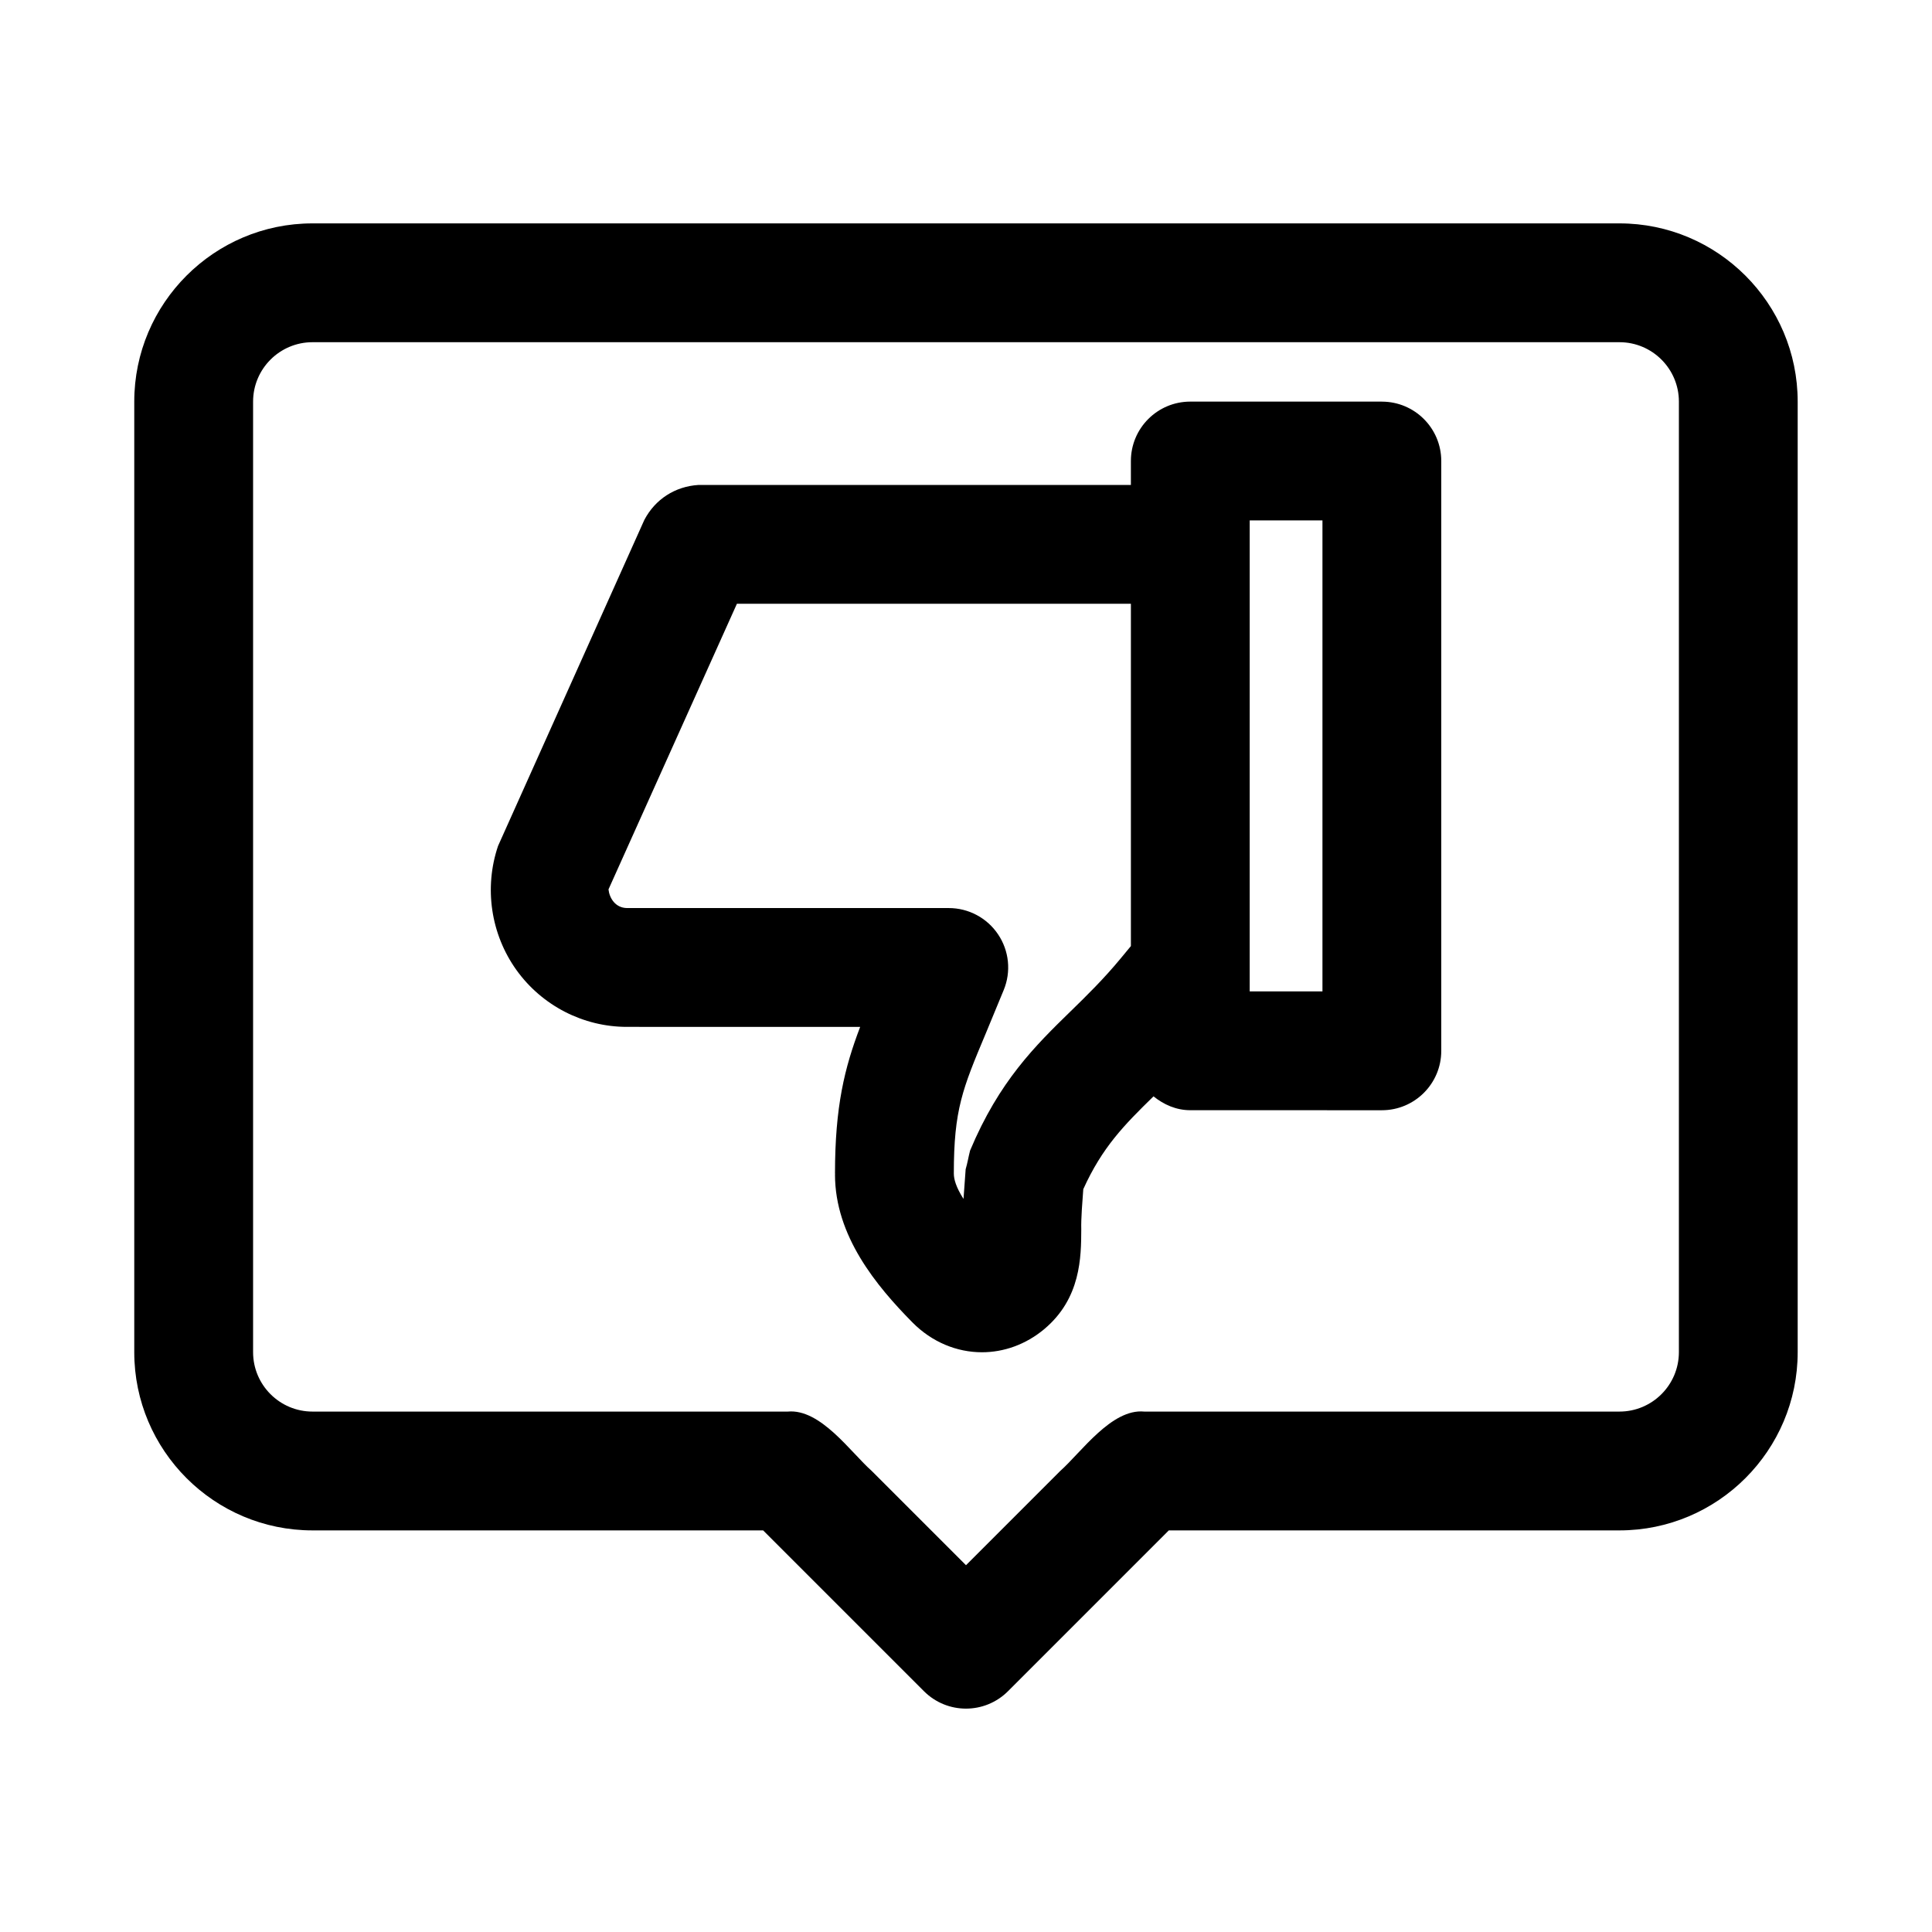
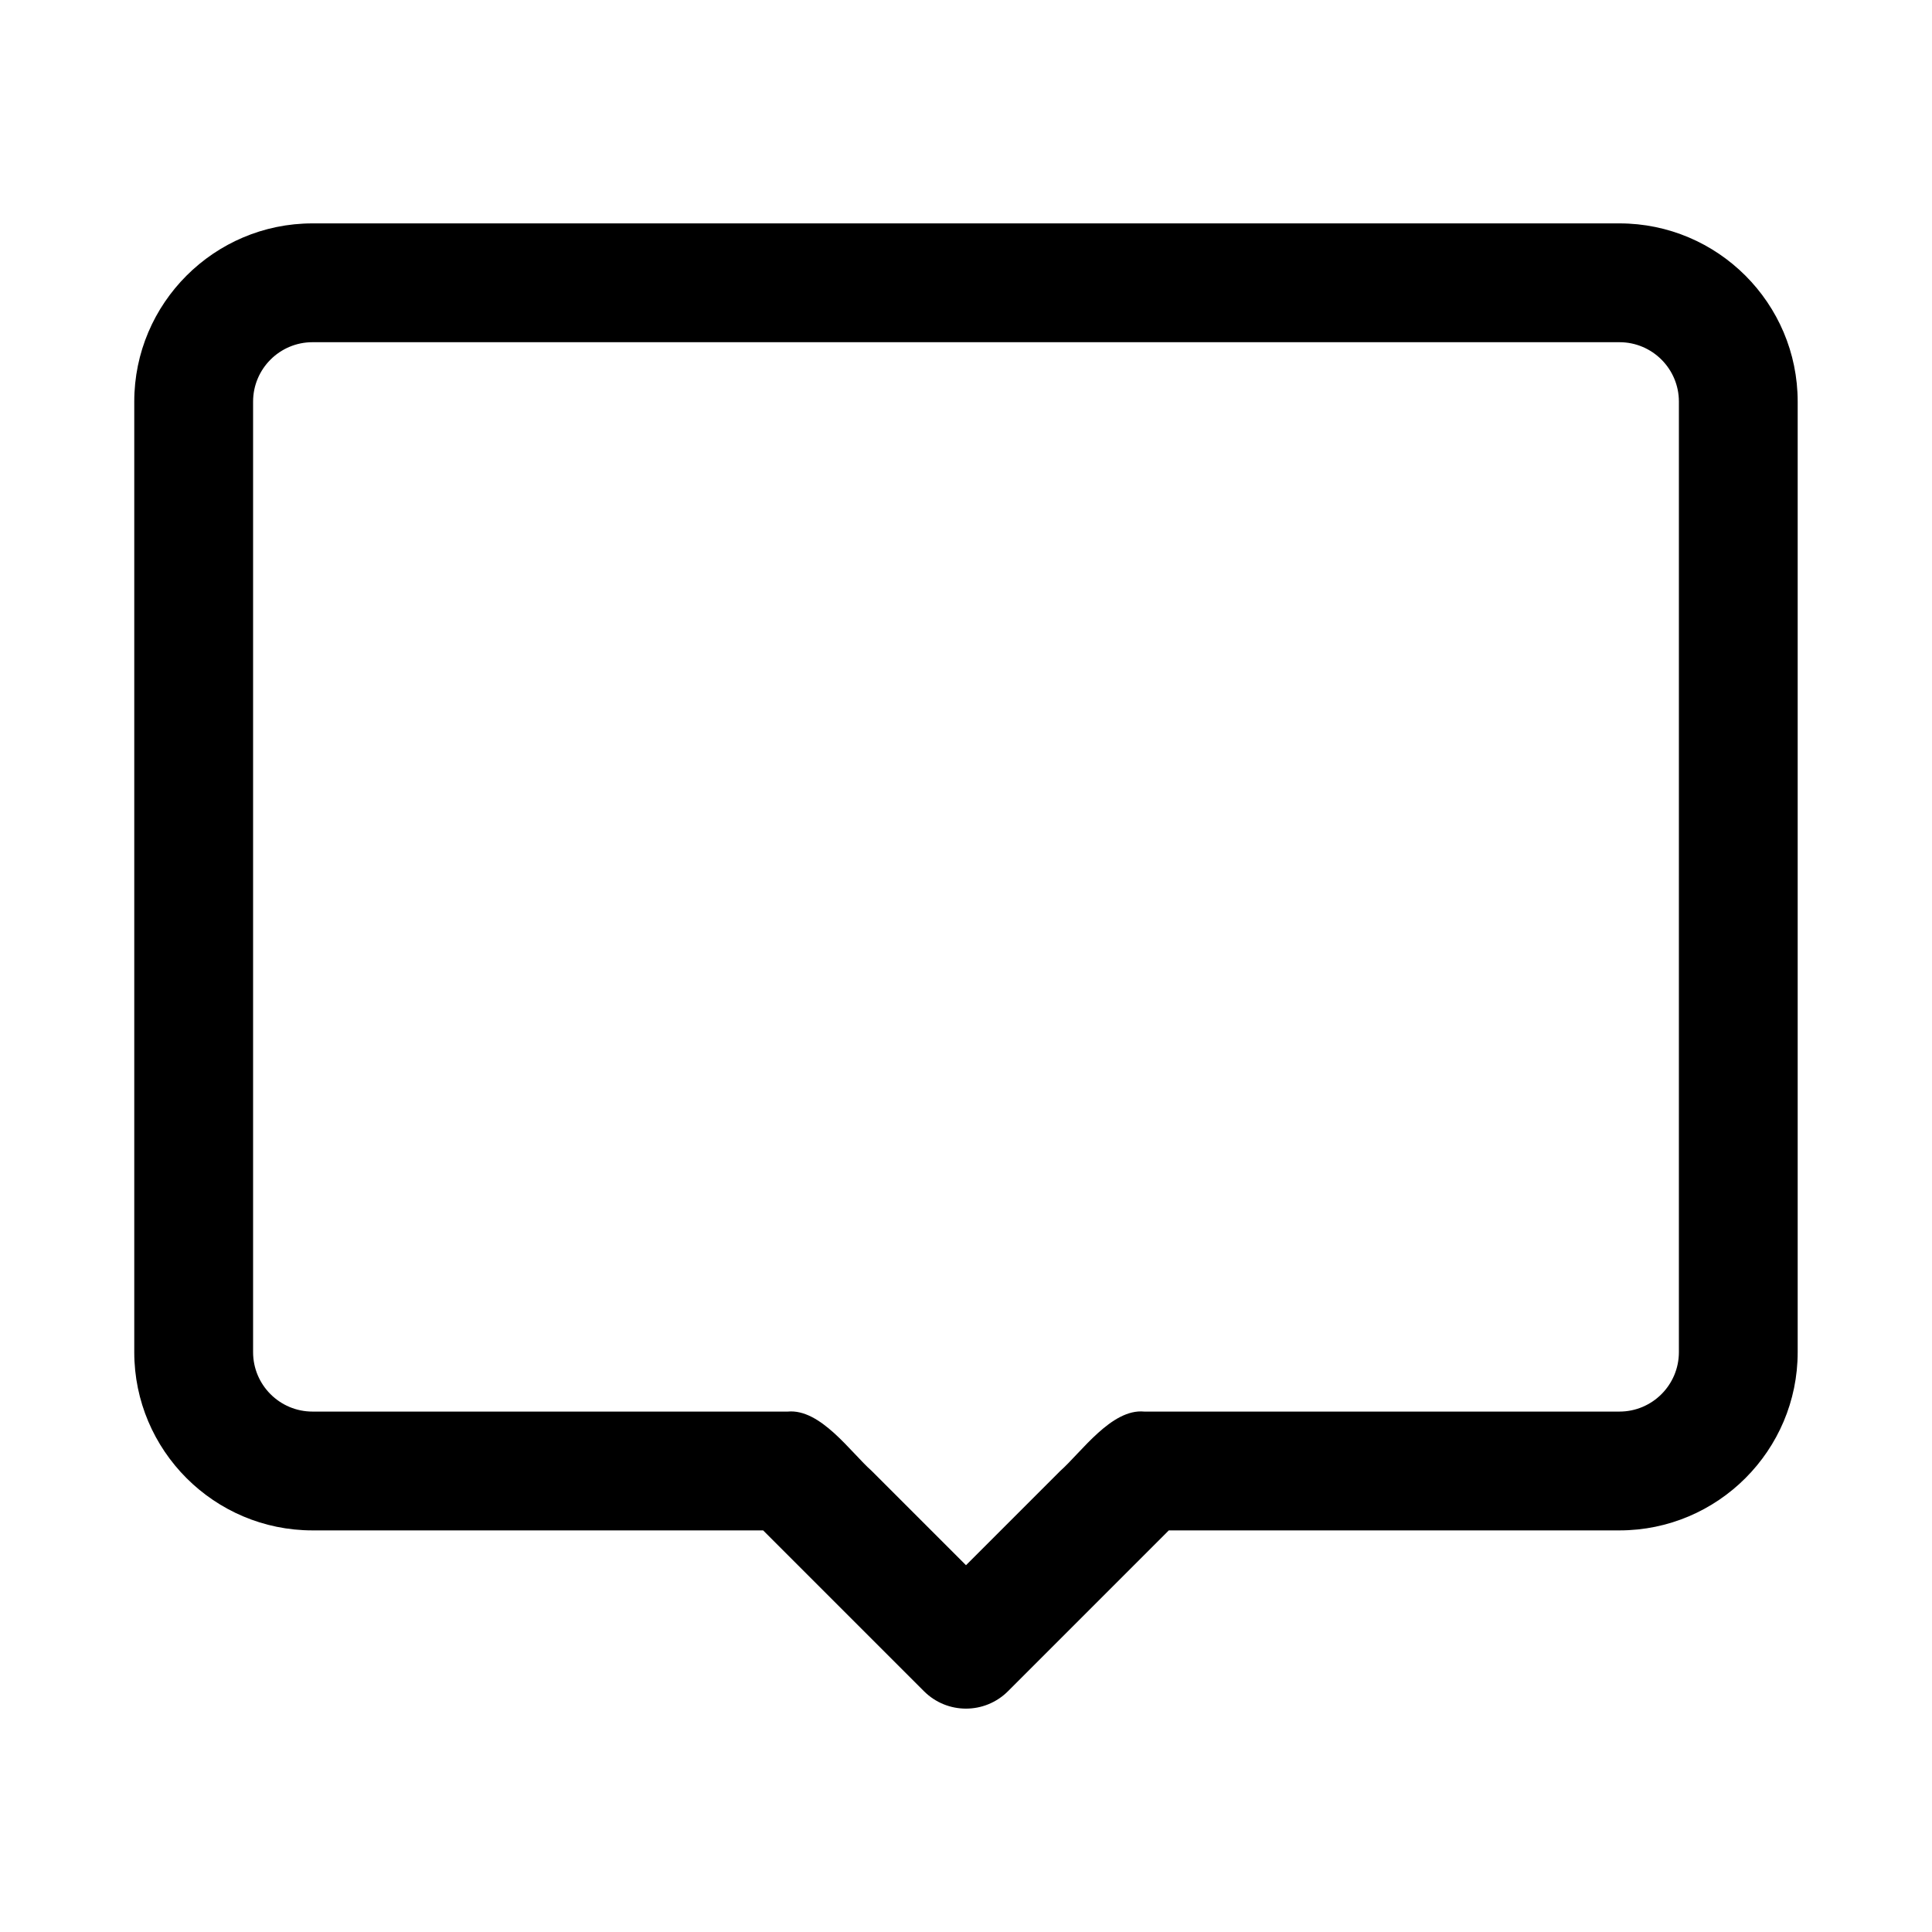
<svg xmlns="http://www.w3.org/2000/svg" fill="#000000" width="800px" height="800px" version="1.1" viewBox="144 144 512 512">
  <g>
    <path d="m573.18 203.2h-346.37c-26.047 0-47.23 21.188-47.23 47.23v251.91c0 26.047 21.188 47.23 47.23 47.23h119.43l42.621 42.621c3.074 3.074 7.102 4.613 11.133 4.613 4.027 0 8.055-1.539 11.133-4.613l42.617-42.621h119.43c26.047 0 47.23-21.188 47.23-47.23v-251.91c0-26.047-21.188-47.23-47.23-47.23zm15.742 299.14c0 8.68-7.059 15.742-15.742 15.742h-125.95c-8.637-0.832-16.668 10.77-22.262 15.742l-24.969 24.973-24.969-24.969c-5.637-5.008-13.594-16.555-22.266-15.746h-125.95c-8.688 0-15.742-7.066-15.742-15.742v-251.91c0-8.68 7.059-15.742 15.742-15.742h346.37c8.688 0 15.742 7.066 15.742 15.742z" />
-     <path d="m510.21 250.43h-50.77c-8.703 0-15.742 7.051-15.742 15.742v6.344h-114.59c-6.191 0.379-11.488 3.789-14.359 9.285l-38.762 86.391c-3.75 11.094-1.922 23.395 4.891 32.895 6.766 9.418 17.695 15.043 29.242 15.043l61.836 0.004c-4.137 10.84-6.672 21.094-6.672 38.859 0 0.047 0.027 0.086 0.027 0.129 0 0.047-0.027 0.086-0.027 0.129 0 16.289 10.945 29.488 20.496 39.176 5.195 5.266 11.809 7.934 18.449 7.934 5.781 0 11.594-2.031 16.496-6.121 9.746-8.156 9.793-19.141 9.824-26.414-0.09-2.856 0.32-7.754 0.535-10.684 5.016-11.082 10.777-16.949 18.613-24.598 2.703 2.18 5.996 3.672 9.742 3.672l50.77 0.008c8.703 0 15.742-7.051 15.742-15.742v-156.3c0-8.695-7.039-15.746-15.742-15.746zm-82.441 161.53c-9.332 9.102-18.973 18.52-26.691 36.961-0.43 1.676-0.68 3.285-1.168 4.934l-0.57 7.871c-2-3.129-2.566-5.25-2.566-6.734 0-16.938 2.305-22.449 8.488-37.176l4.734-11.453c2-4.852 1.445-10.387-1.492-14.746-2.922-4.359-7.824-6.973-13.07-6.973h-85.316c-3.086-0.066-4.621-2.691-4.859-4.949l34.031-75.691h104.41v90.715l-2.707 3.273c-4.531 5.481-8.945 9.793-13.219 13.969zm66.695-5.227h-19.281l0.004-124.82h19.277z" />
  </g>
</svg>